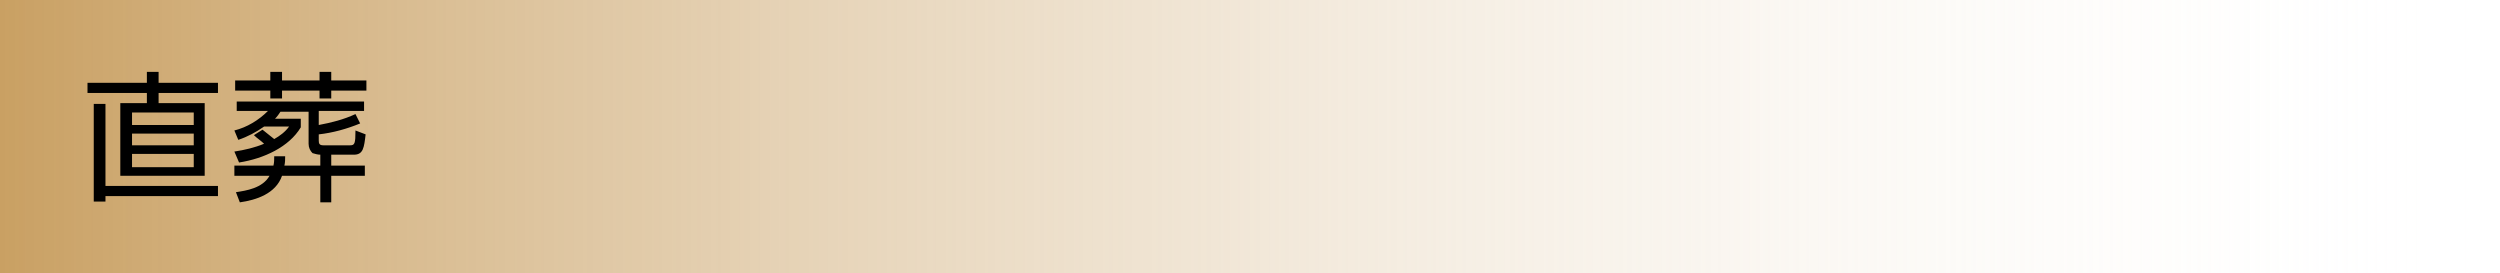
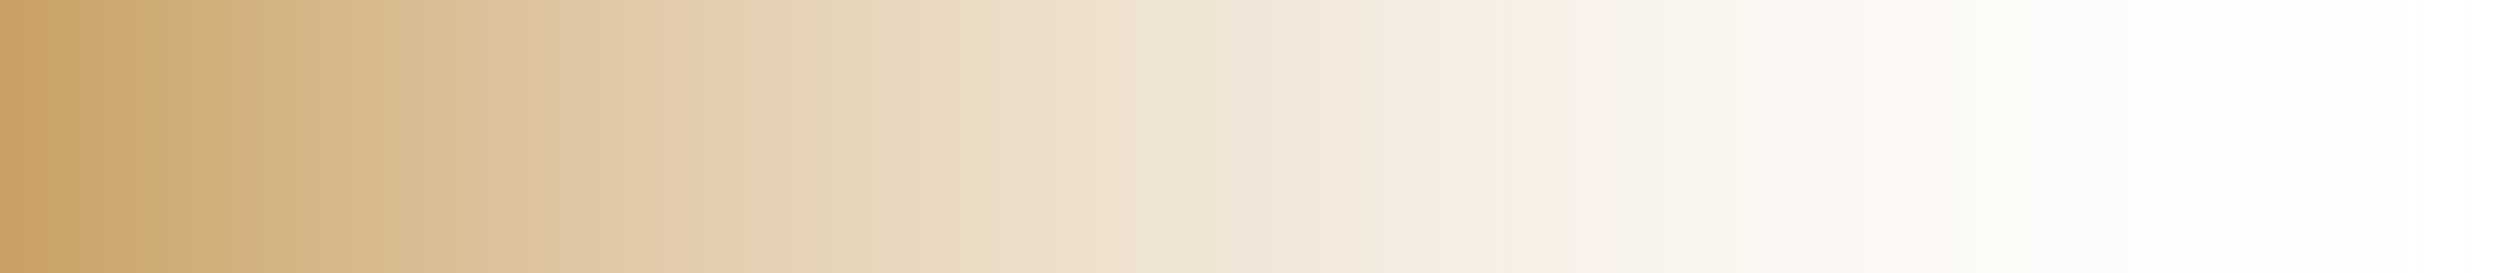
<svg xmlns="http://www.w3.org/2000/svg" version="1.1" id="レイヤー_1" x="0px" y="0px" viewBox="0 0 320 35" style="enable-background:new 0 0 320 35;" xml:space="preserve">
  <style type="text/css">
	.st0{fill:url(#SVGID_1_);}
</style>
  <g id="レイヤー_2_00000127726203861175689420000002099485073919861433_">
    <g id="文字_00000031186029291269495210000000624324551179966132_">
      <linearGradient id="SVGID_1_" gradientUnits="userSpaceOnUse" x1="-1044" y1="7975.67" x2="-724" y2="7975.67" gradientTransform="matrix(-1 0 0 1 -724 -7958.17)">
        <stop offset="0" style="stop-color:#FFFFFF;stop-opacity:0" />
        <stop offset="1" style="stop-color:#C9A063" />
      </linearGradient>
      <rect class="st0" width="320" height="35" />
    </g>
    <g id="レイヤー_1-2_00000047764738988073043930000012369464113788525446_">
-       <path d="M20.3,9.2v1.4h7.6v1.3h-7.6v1.3h5.9v9.3H15.4v-9.3h3.4v-1.3h-7.6v-1.3h7.6V9.2H20.3z M13.5,25.8h-1.5V13.3h1.5v10.5h14.4    v1.3H13.5V25.8z M24.8,14.4h-7.9V16h7.9V14.4z M24.8,17.1h-7.9v1.5h7.9V17.1z M24.8,19.7h-7.9v1.7h7.9V19.7z" />
-       <path d="M42.4,21.2h4.3v1.3h-4.3v3.4H41v-3.4h-4.9c-0.8,2.3-3.3,3.1-5.4,3.4l-0.5-1.3c1.3-0.2,3.4-0.5,4.3-2.1h-4.5v-1.3H35    c0.1-0.4,0.1-0.8,0.1-1.2h1.4c0,0.4,0,0.8-0.1,1.2H41v-1.4c-0.3,0-0.7-0.1-1-0.2c-0.3-0.3-0.5-0.7-0.5-1.2v-4.1h-3.6    c-0.2,0.3-0.4,0.6-0.7,0.9h3.3v1.1c-1.5,2.5-4.7,4-7.9,4.5L30,19.4c1.3-0.2,2.6-0.5,3.8-1c-0.4-0.4-0.9-0.7-1.3-1.1l1.1-0.7    c0.5,0.4,1,0.8,1.5,1.2c0.7-0.4,1.4-0.9,1.9-1.6h-3.2c-1,0.7-2.1,1.3-3.3,1.7L30,16.7c1.6-0.4,3.1-1.3,4.3-2.5h-4V13h16.3v1.2    h-5.8V16c1.6-0.3,3.2-0.7,4.7-1.4l0.6,1.2c-1.7,0.7-3.5,1.2-5.3,1.4v0.8c0,0.4,0.1,0.6,0.6,0.6h3.4c0.6,0,0.7-0.2,0.7-1.9l1.3,0.5    c-0.2,1.7-0.3,2.6-1.5,2.6h-2.9V21.2z M34.6,10.2V9.2h1.5v1.1h4.8V9.2h1.5v1.1h4.5v1.3h-4.5v1h-1.5v-1h-4.8v1h-1.5v-1h-4.5v-1.3    H34.6z" />
-     </g>
+       </g>
  </g>
</svg>